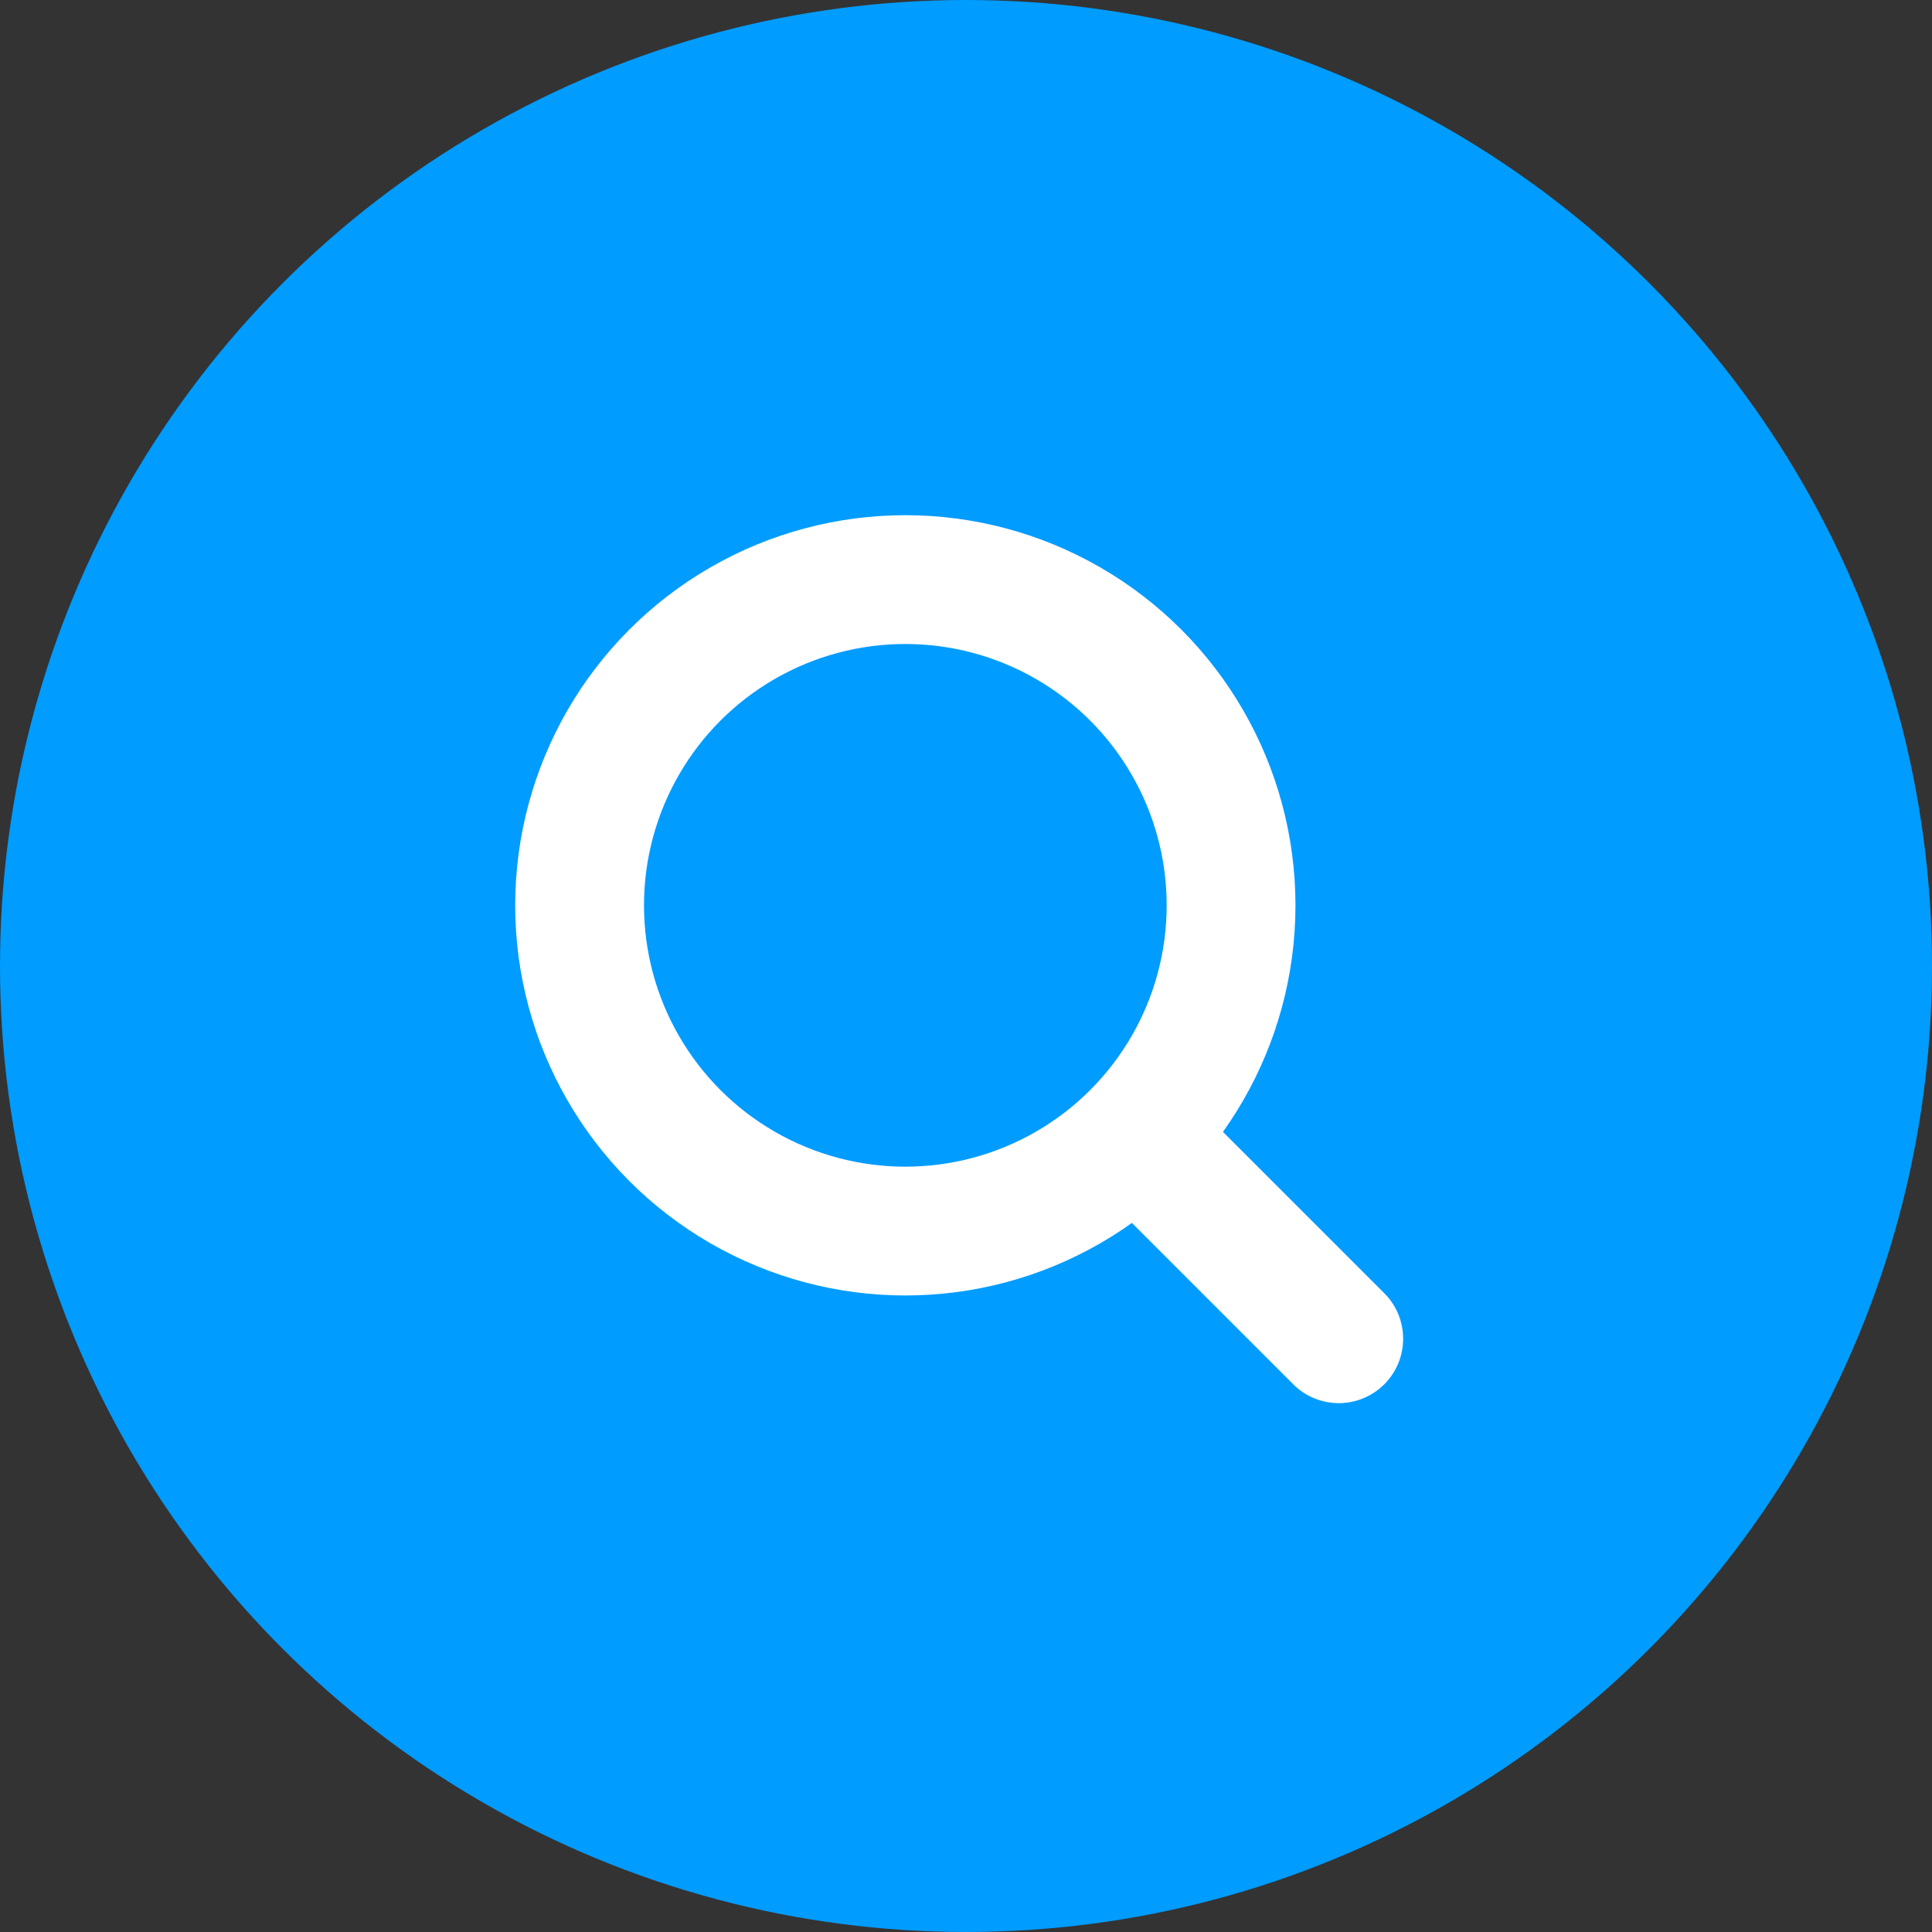
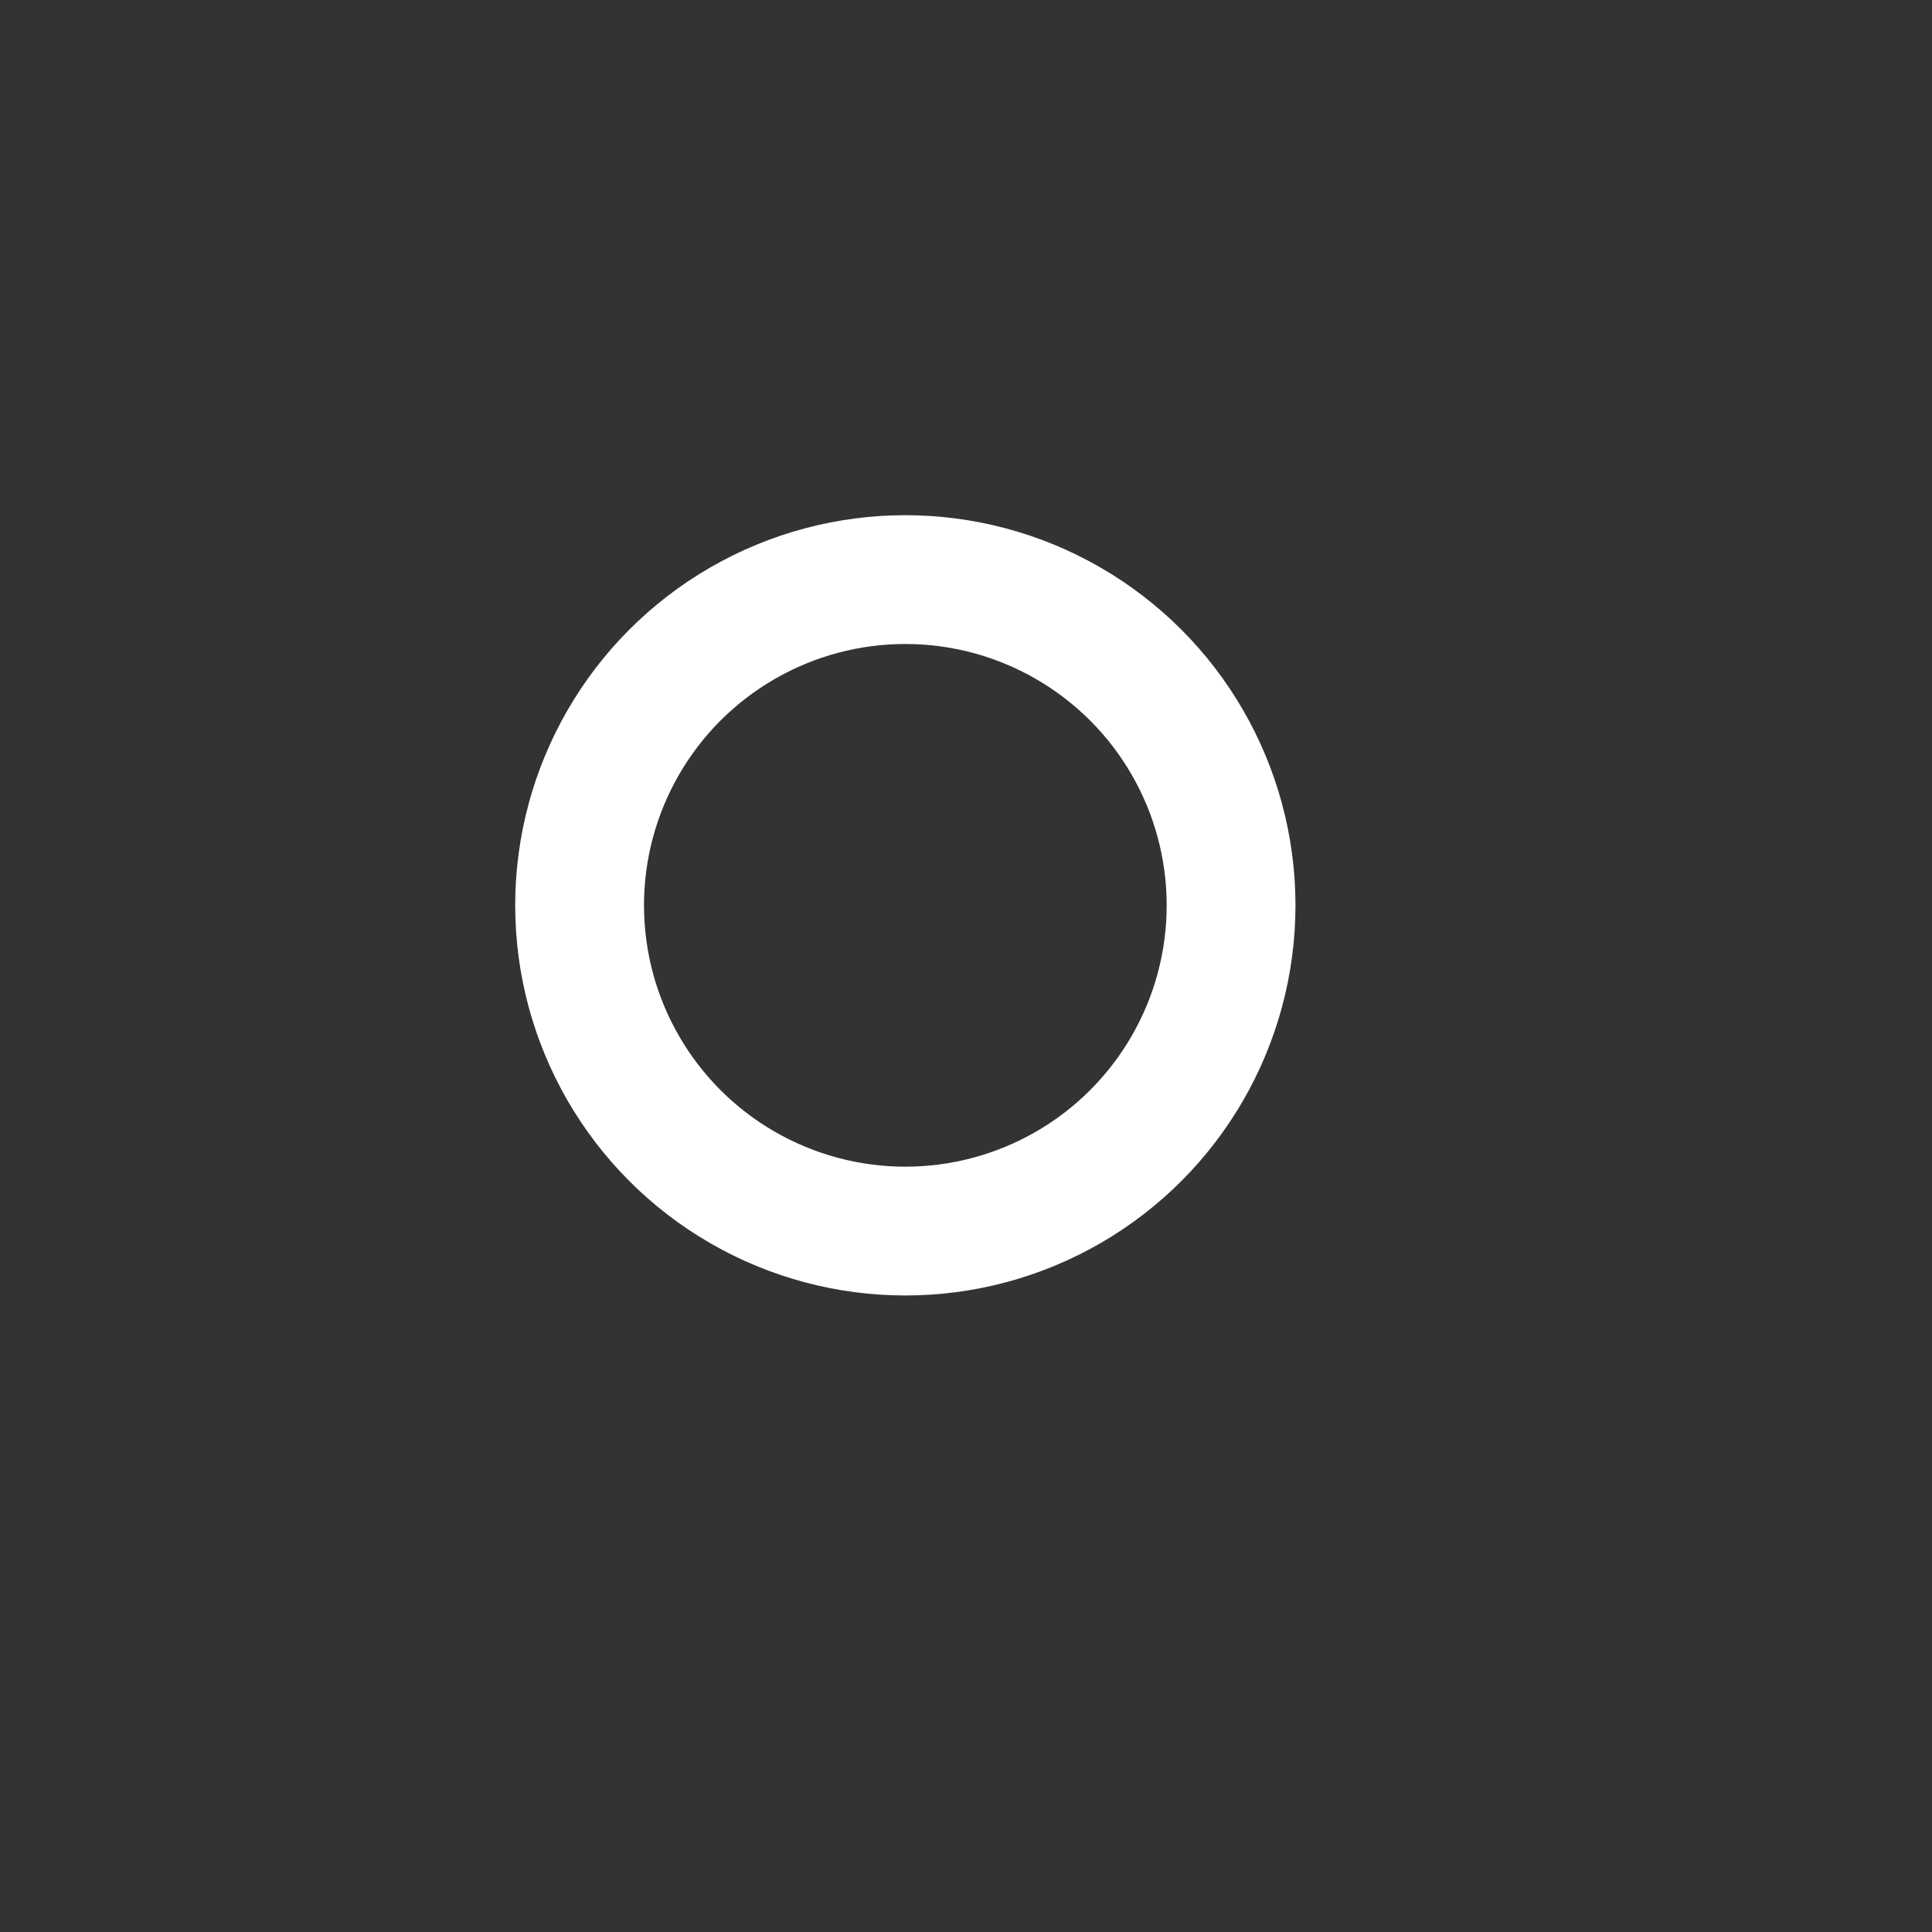
<svg xmlns="http://www.w3.org/2000/svg" width="30px" height="30px" viewBox="0 0 30 30" version="1.1">
  <rect x="0" y="0" width="30" height="30" fill="#333333" stroke="none" />
  <title>编组 9备份</title>
  <desc>Created with Sketch.</desc>
  <g id="页面-1" stroke="none" stroke-width="1" fill="none" fill-rule="evenodd">
    <g id="搜索栏-输入" transform="translate(-1484, -154)">
      <g id="编组-4" transform="translate(397, 144)">
        <g id="编组-9备份" transform="translate(1087, 10)">
-           <circle id="椭圆形" fill="#009CFF" cx="15" cy="15" r="15" />
          <g id="编组-8" transform="translate(8, 8)" stroke="#FFFFFF" stroke-width="2">
            <g id="编组-7" transform="translate(0, 0)">
              <circle id="椭圆形" cx="6.058" cy="6.058" r="5.058" />
-               <line x1="10.096" y1="10.096" x2="12.788" y2="12.788" id="路径-4" stroke-linecap="round" />
            </g>
          </g>
        </g>
      </g>
    </g>
  </g>
</svg>